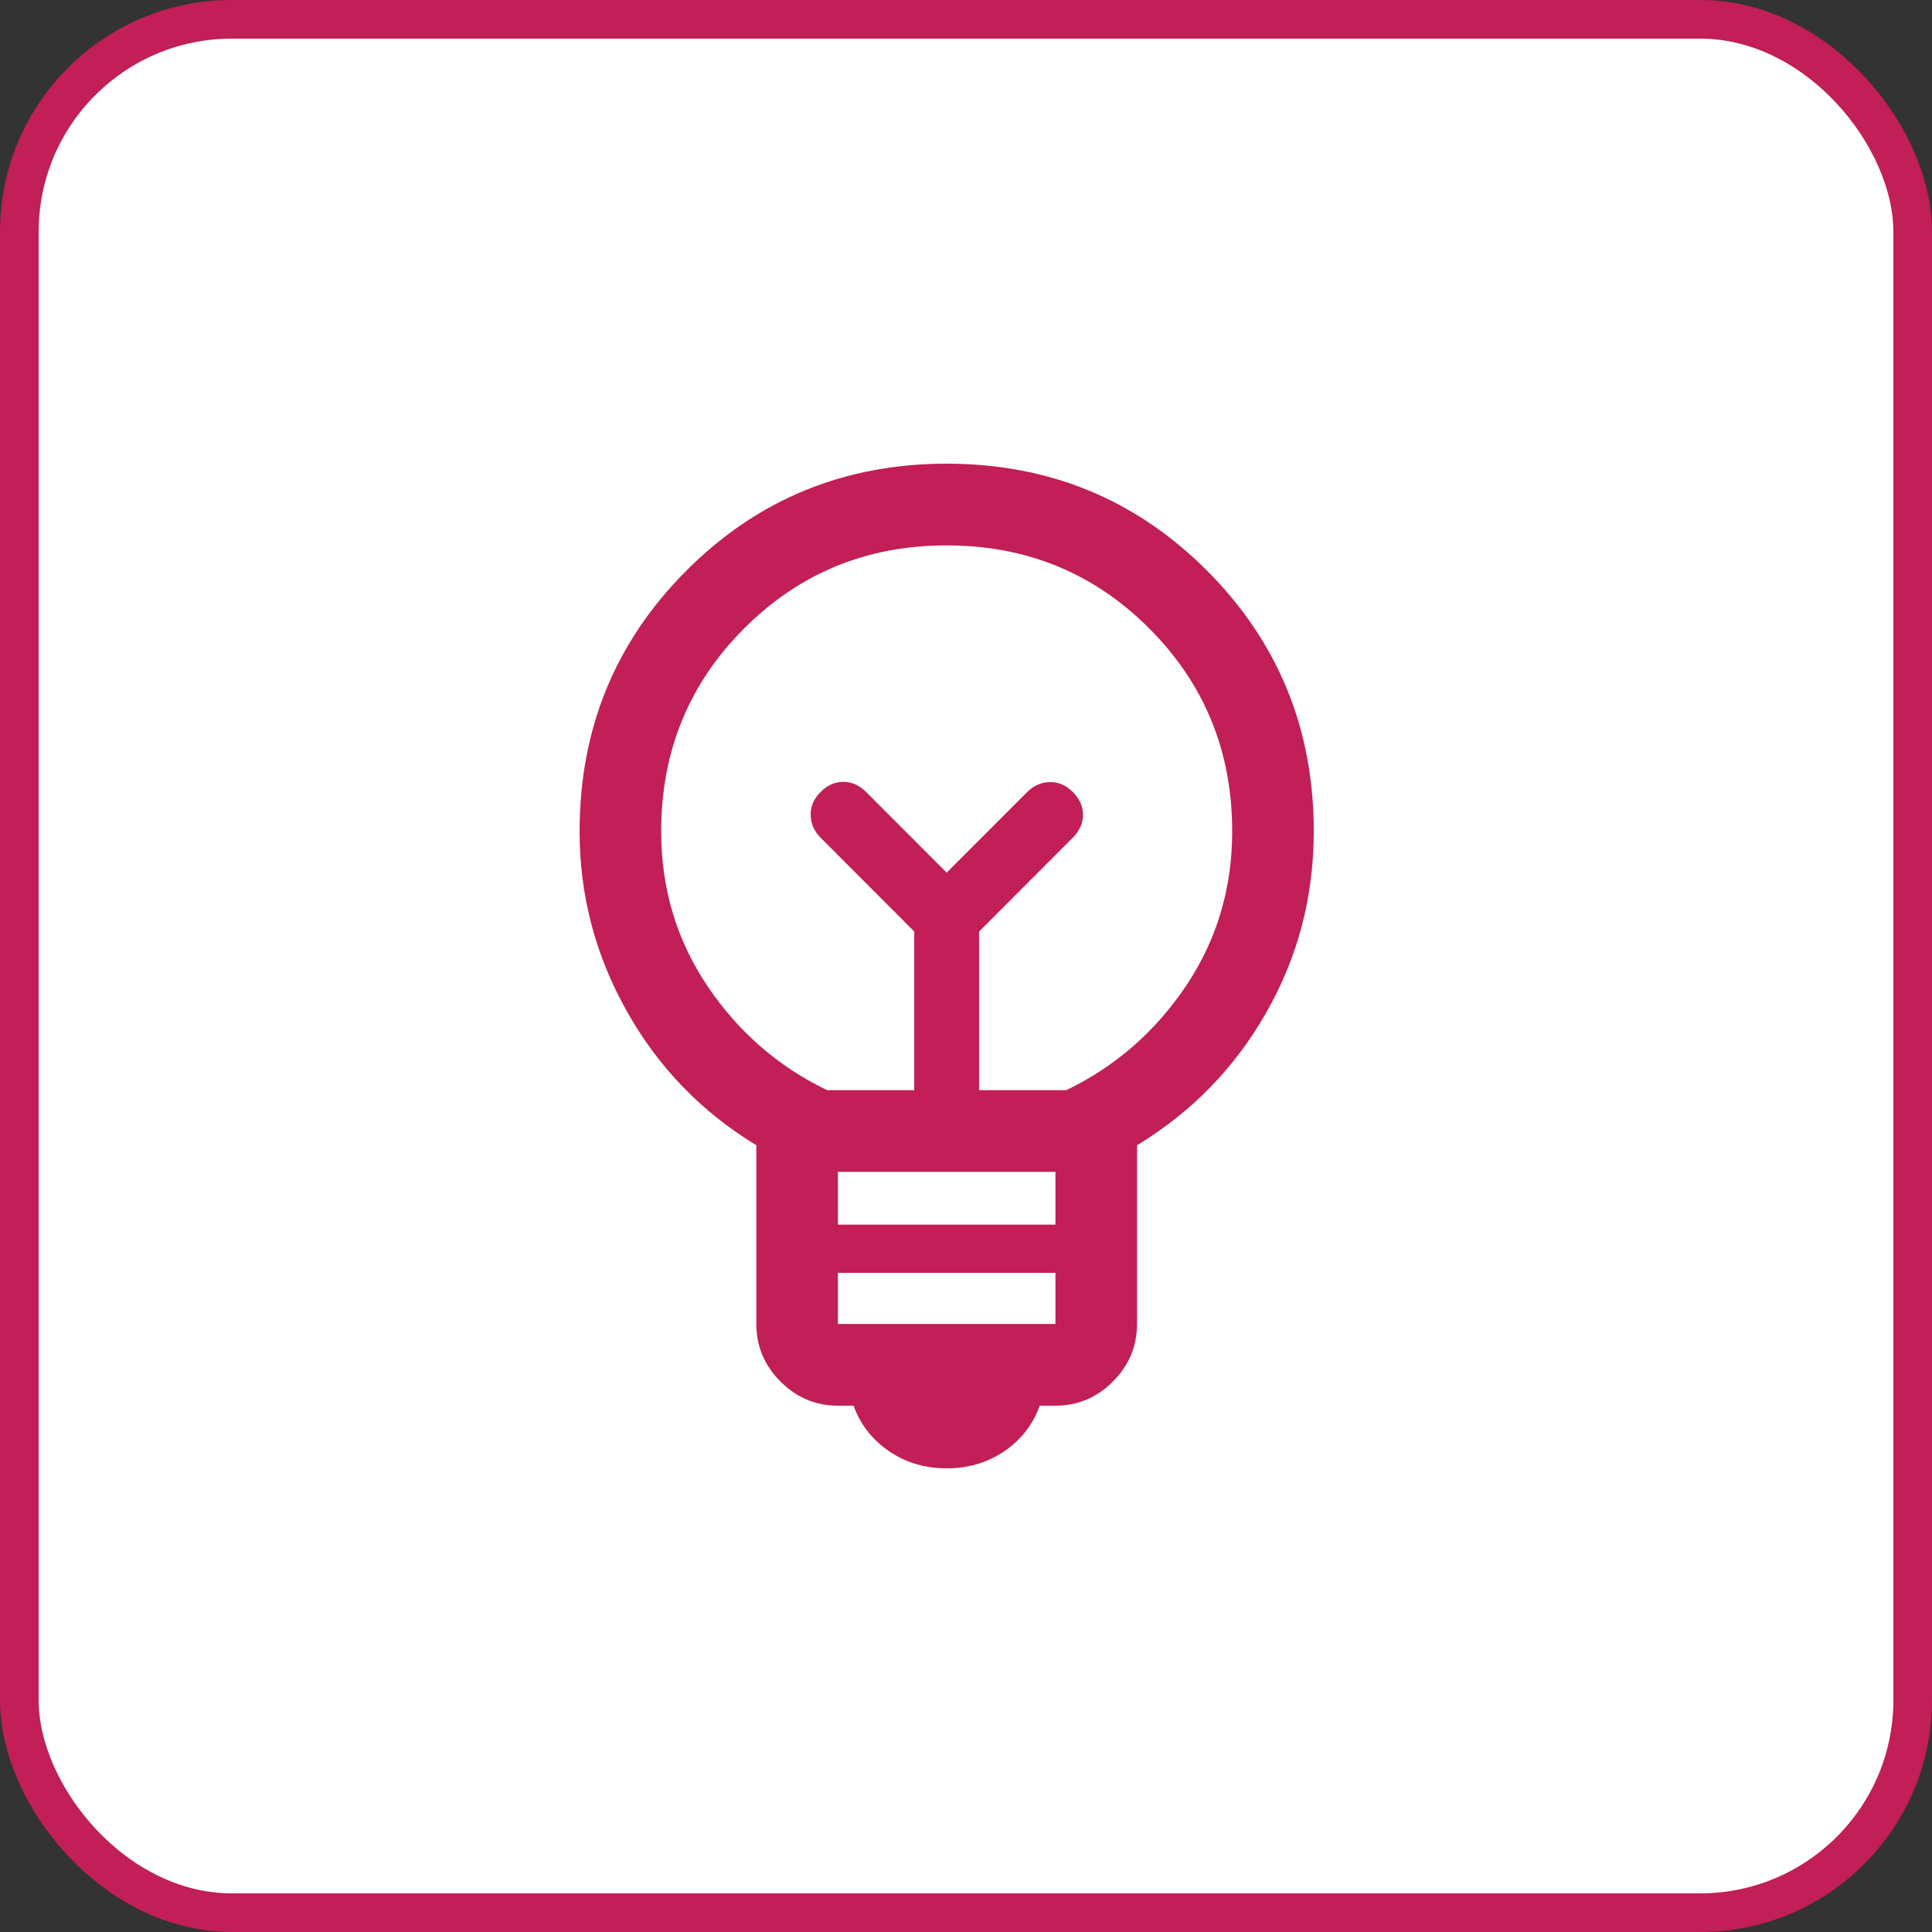
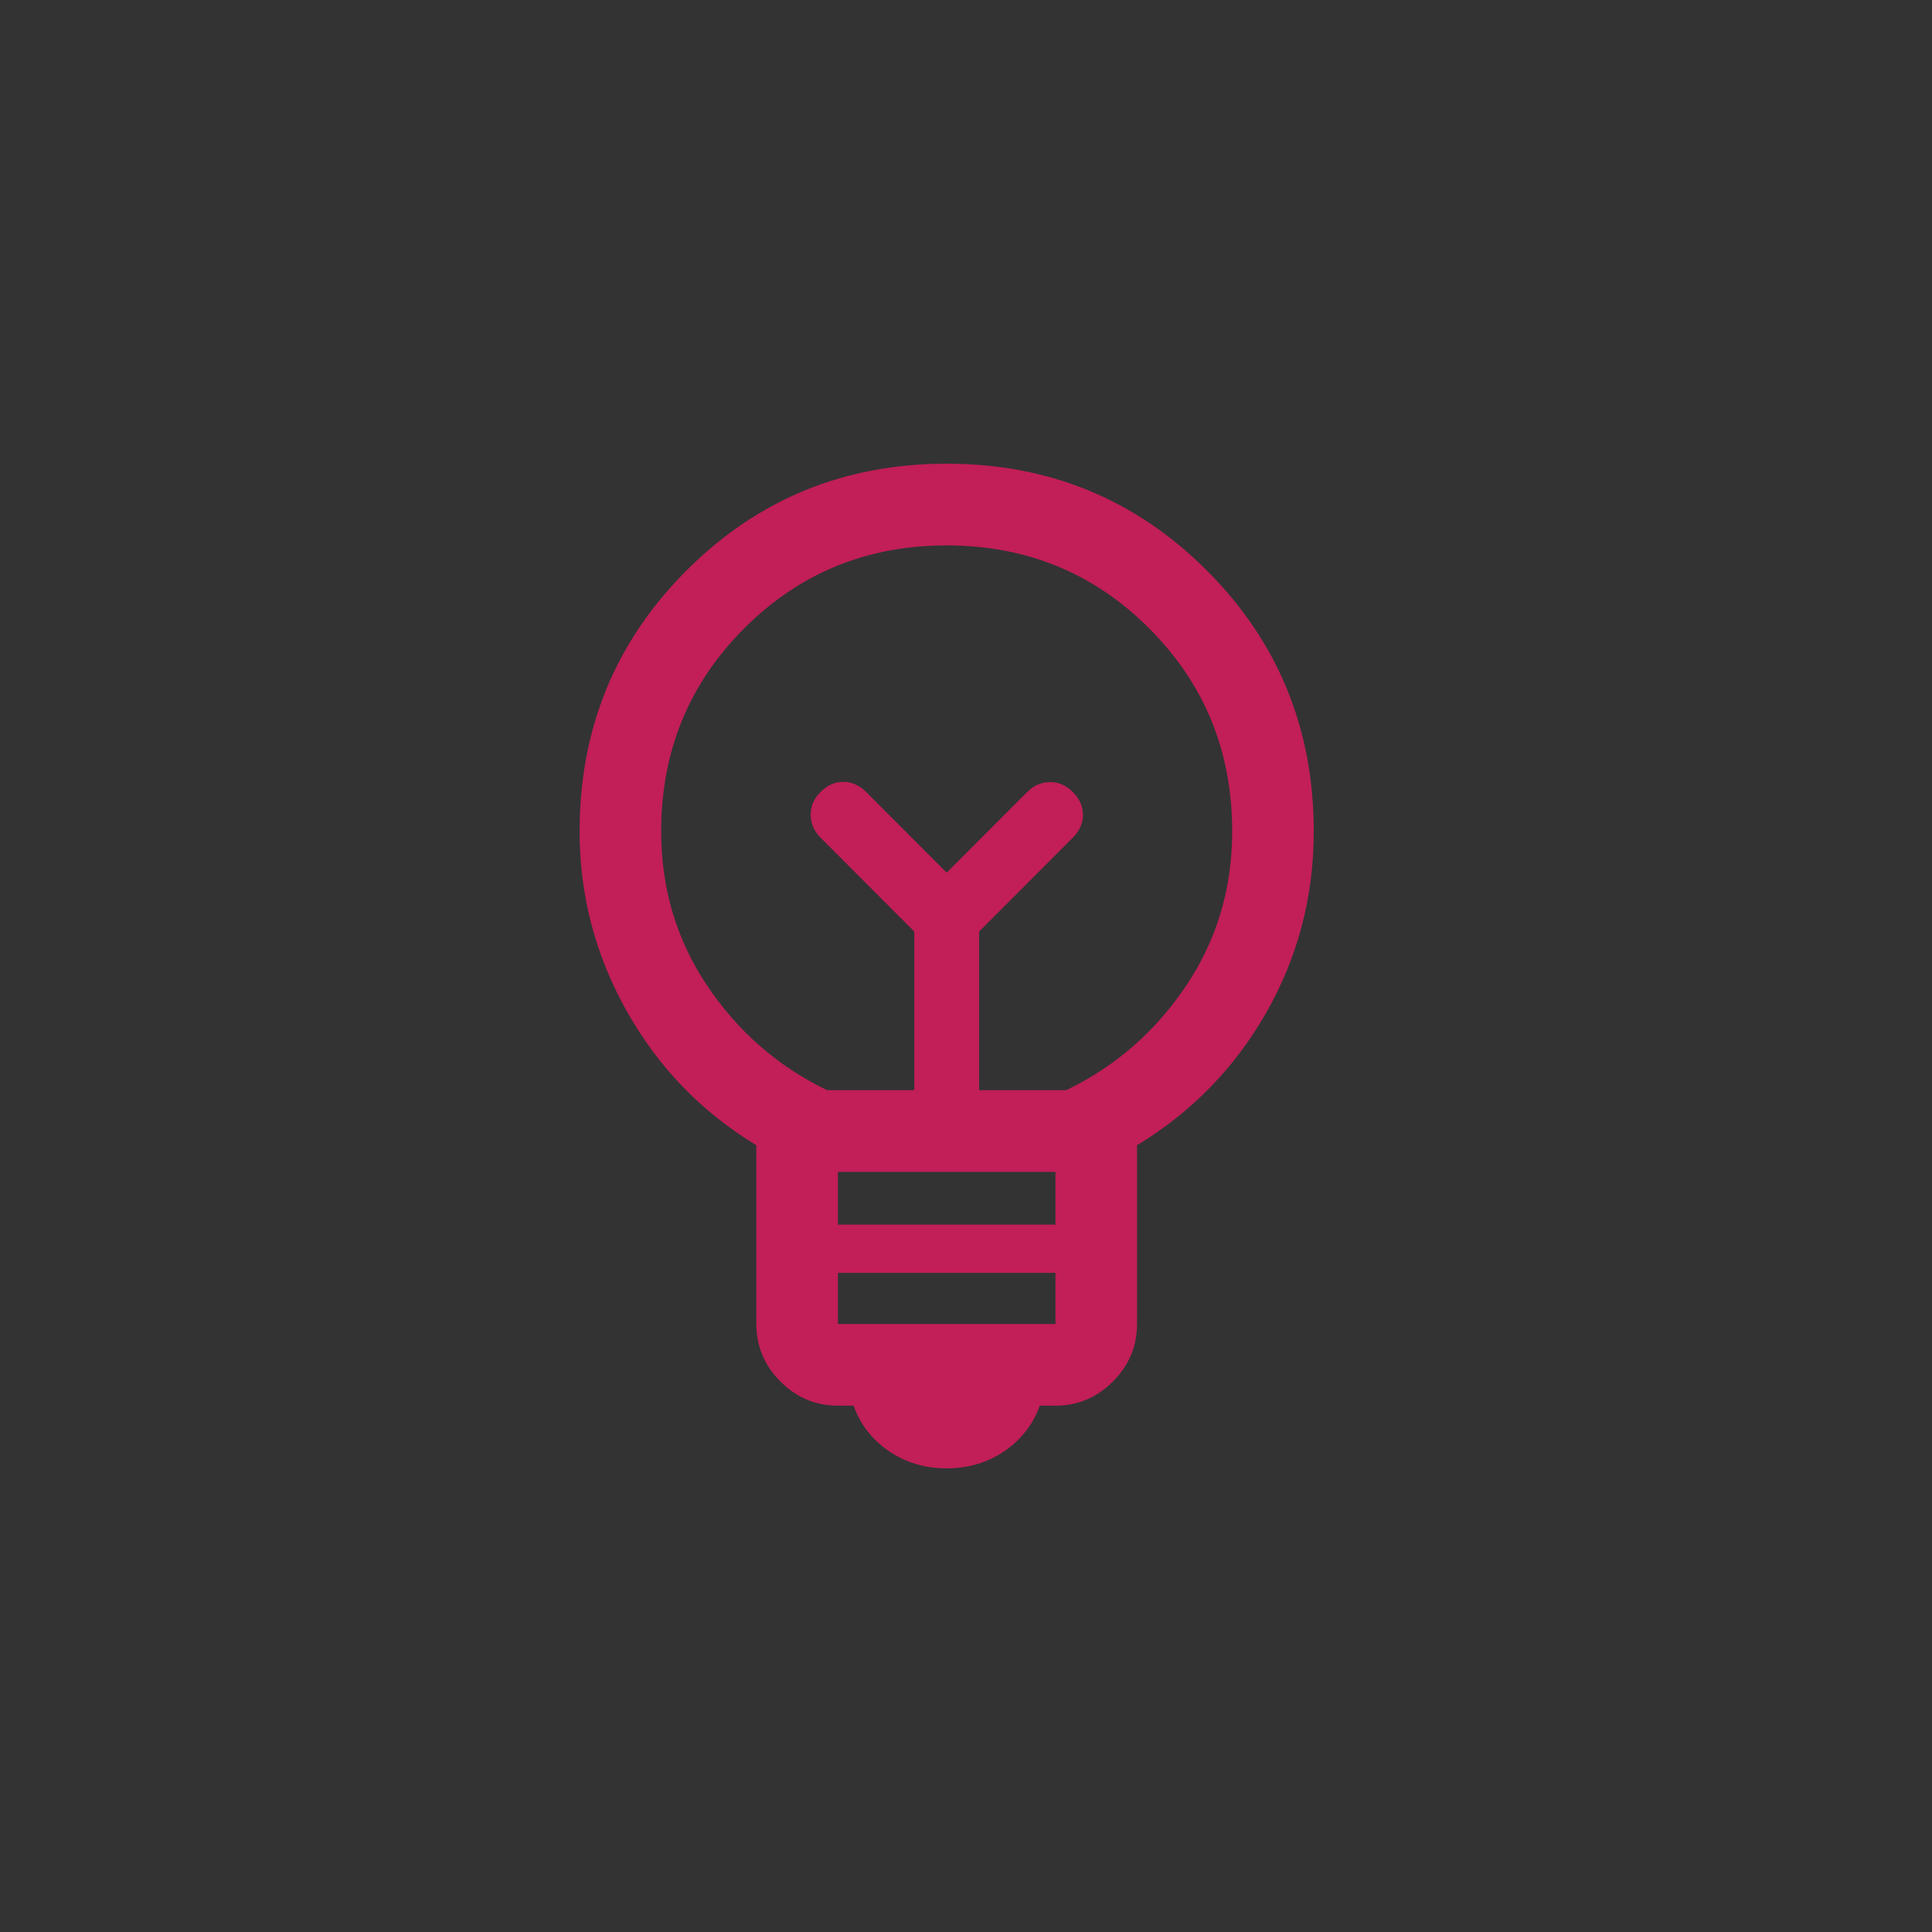
<svg xmlns="http://www.w3.org/2000/svg" width="50" height="50" viewBox="0 0 50 50" fill="none">
  <rect x="0" y="0" width="50" height="50" fill="#333333" stroke="none" />
-   <rect x="0.5" y="0.5" width="49" height="49" rx="5.5" fill="white" stroke="#C21E58" />
  <path d="M24.5 38C23.935 38 23.436 37.851 23.002 37.553C22.568 37.254 22.264 36.863 22.091 36.379H21.685C21.11 36.379 20.614 36.17 20.198 35.754C19.782 35.337 19.574 34.841 19.574 34.264V29.639C18.154 28.777 17.037 27.621 16.222 26.171C15.407 24.722 15 23.17 15 21.516C15 18.863 15.921 16.614 17.763 14.768C19.606 12.923 21.851 12 24.5 12C27.149 12 29.394 12.923 31.237 14.768C33.079 16.614 34 18.863 34 21.516C34 23.199 33.593 24.758 32.778 26.193C31.963 27.628 30.846 28.777 29.426 29.639V34.264C29.426 34.841 29.218 35.337 28.802 35.754C28.386 36.17 27.89 36.379 27.315 36.379H26.909C26.736 36.863 26.432 37.254 25.998 37.553C25.564 37.851 25.065 38 24.5 38ZM21.685 34.264H27.315V32.941H21.685V34.264ZM21.685 31.694H27.315V30.328H21.685V31.694ZM21.404 28.213H23.661V24.108L21.236 21.679C21.07 21.512 20.985 21.318 20.98 21.095C20.976 20.871 21.061 20.672 21.236 20.497C21.411 20.322 21.608 20.234 21.826 20.234C22.044 20.234 22.241 20.322 22.416 20.497L24.5 22.584L26.584 20.497C26.75 20.331 26.945 20.245 27.167 20.241C27.39 20.236 27.589 20.322 27.764 20.497C27.939 20.672 28.027 20.869 28.027 21.088C28.027 21.306 27.939 21.503 27.764 21.679L25.339 24.108V28.213H27.596C28.863 27.602 29.895 26.703 30.693 25.517C31.49 24.33 31.889 22.997 31.889 21.516C31.889 19.448 31.174 17.698 29.743 16.265C28.312 14.831 26.564 14.115 24.5 14.115C22.436 14.115 20.688 14.831 19.257 16.265C17.826 17.698 17.111 19.448 17.111 21.516C17.111 22.997 17.51 24.33 18.307 25.517C19.105 26.703 20.137 27.602 21.404 28.213Z" fill="#C21E58" />
</svg>